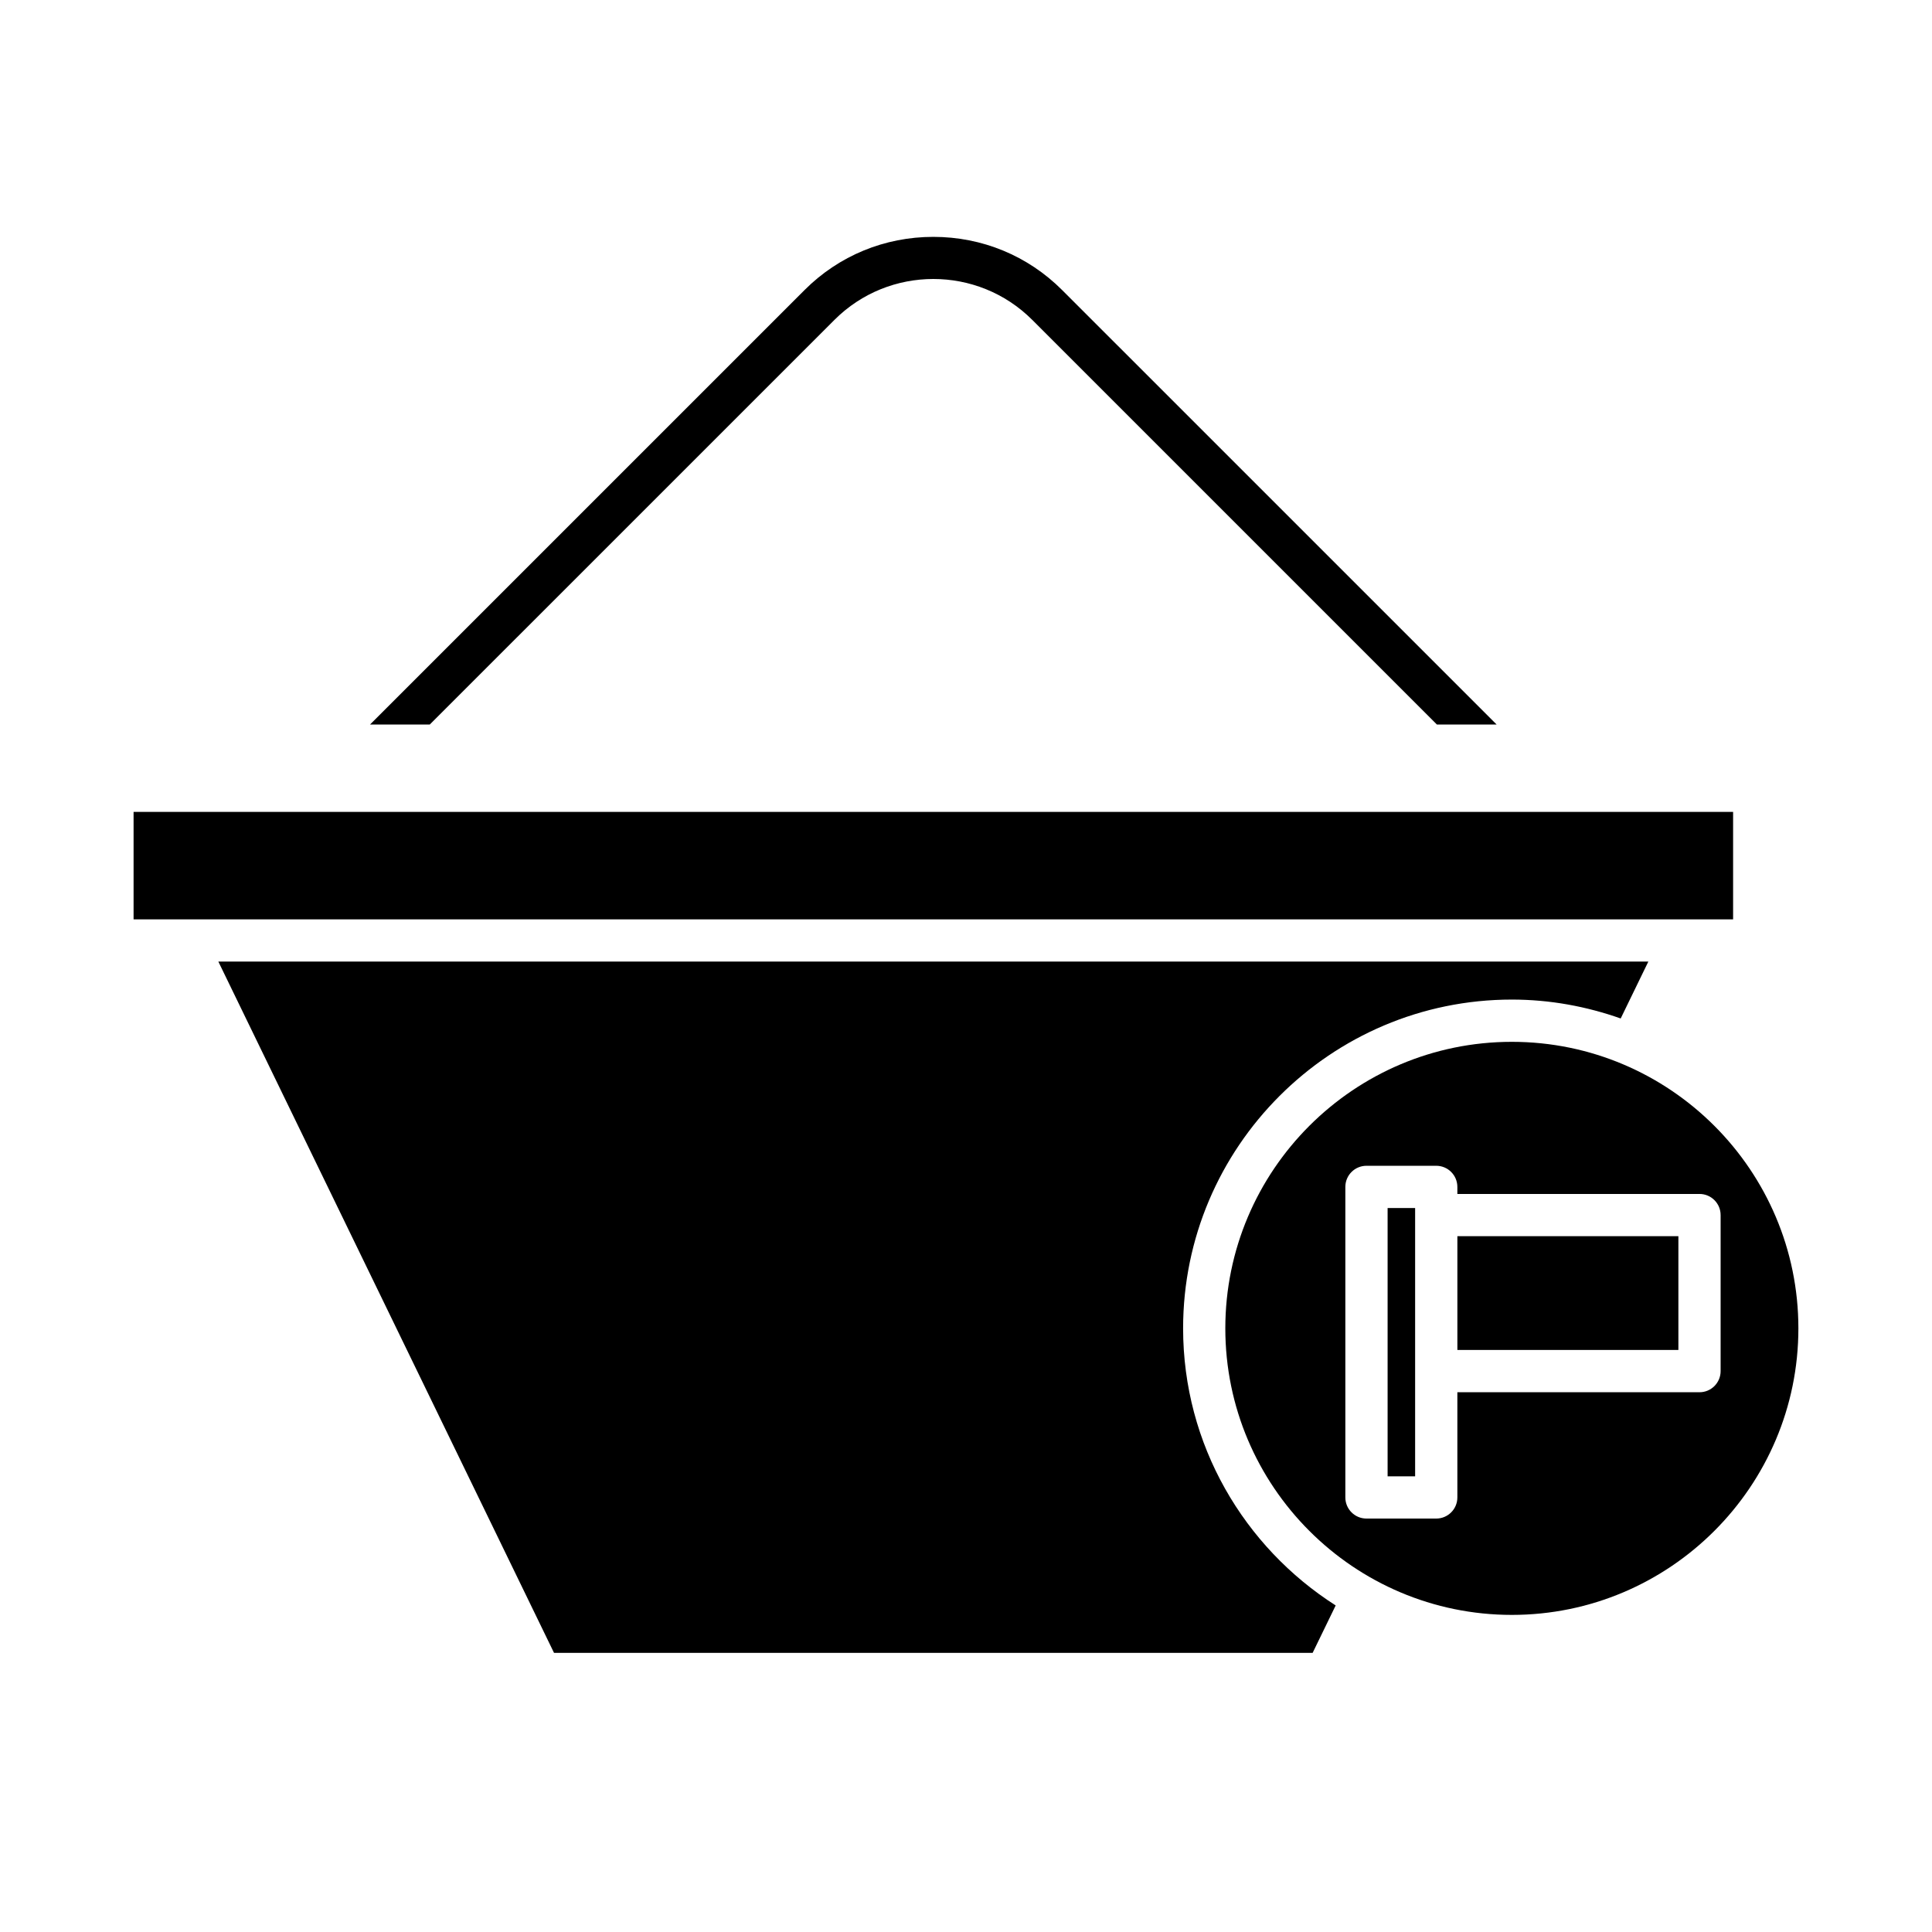
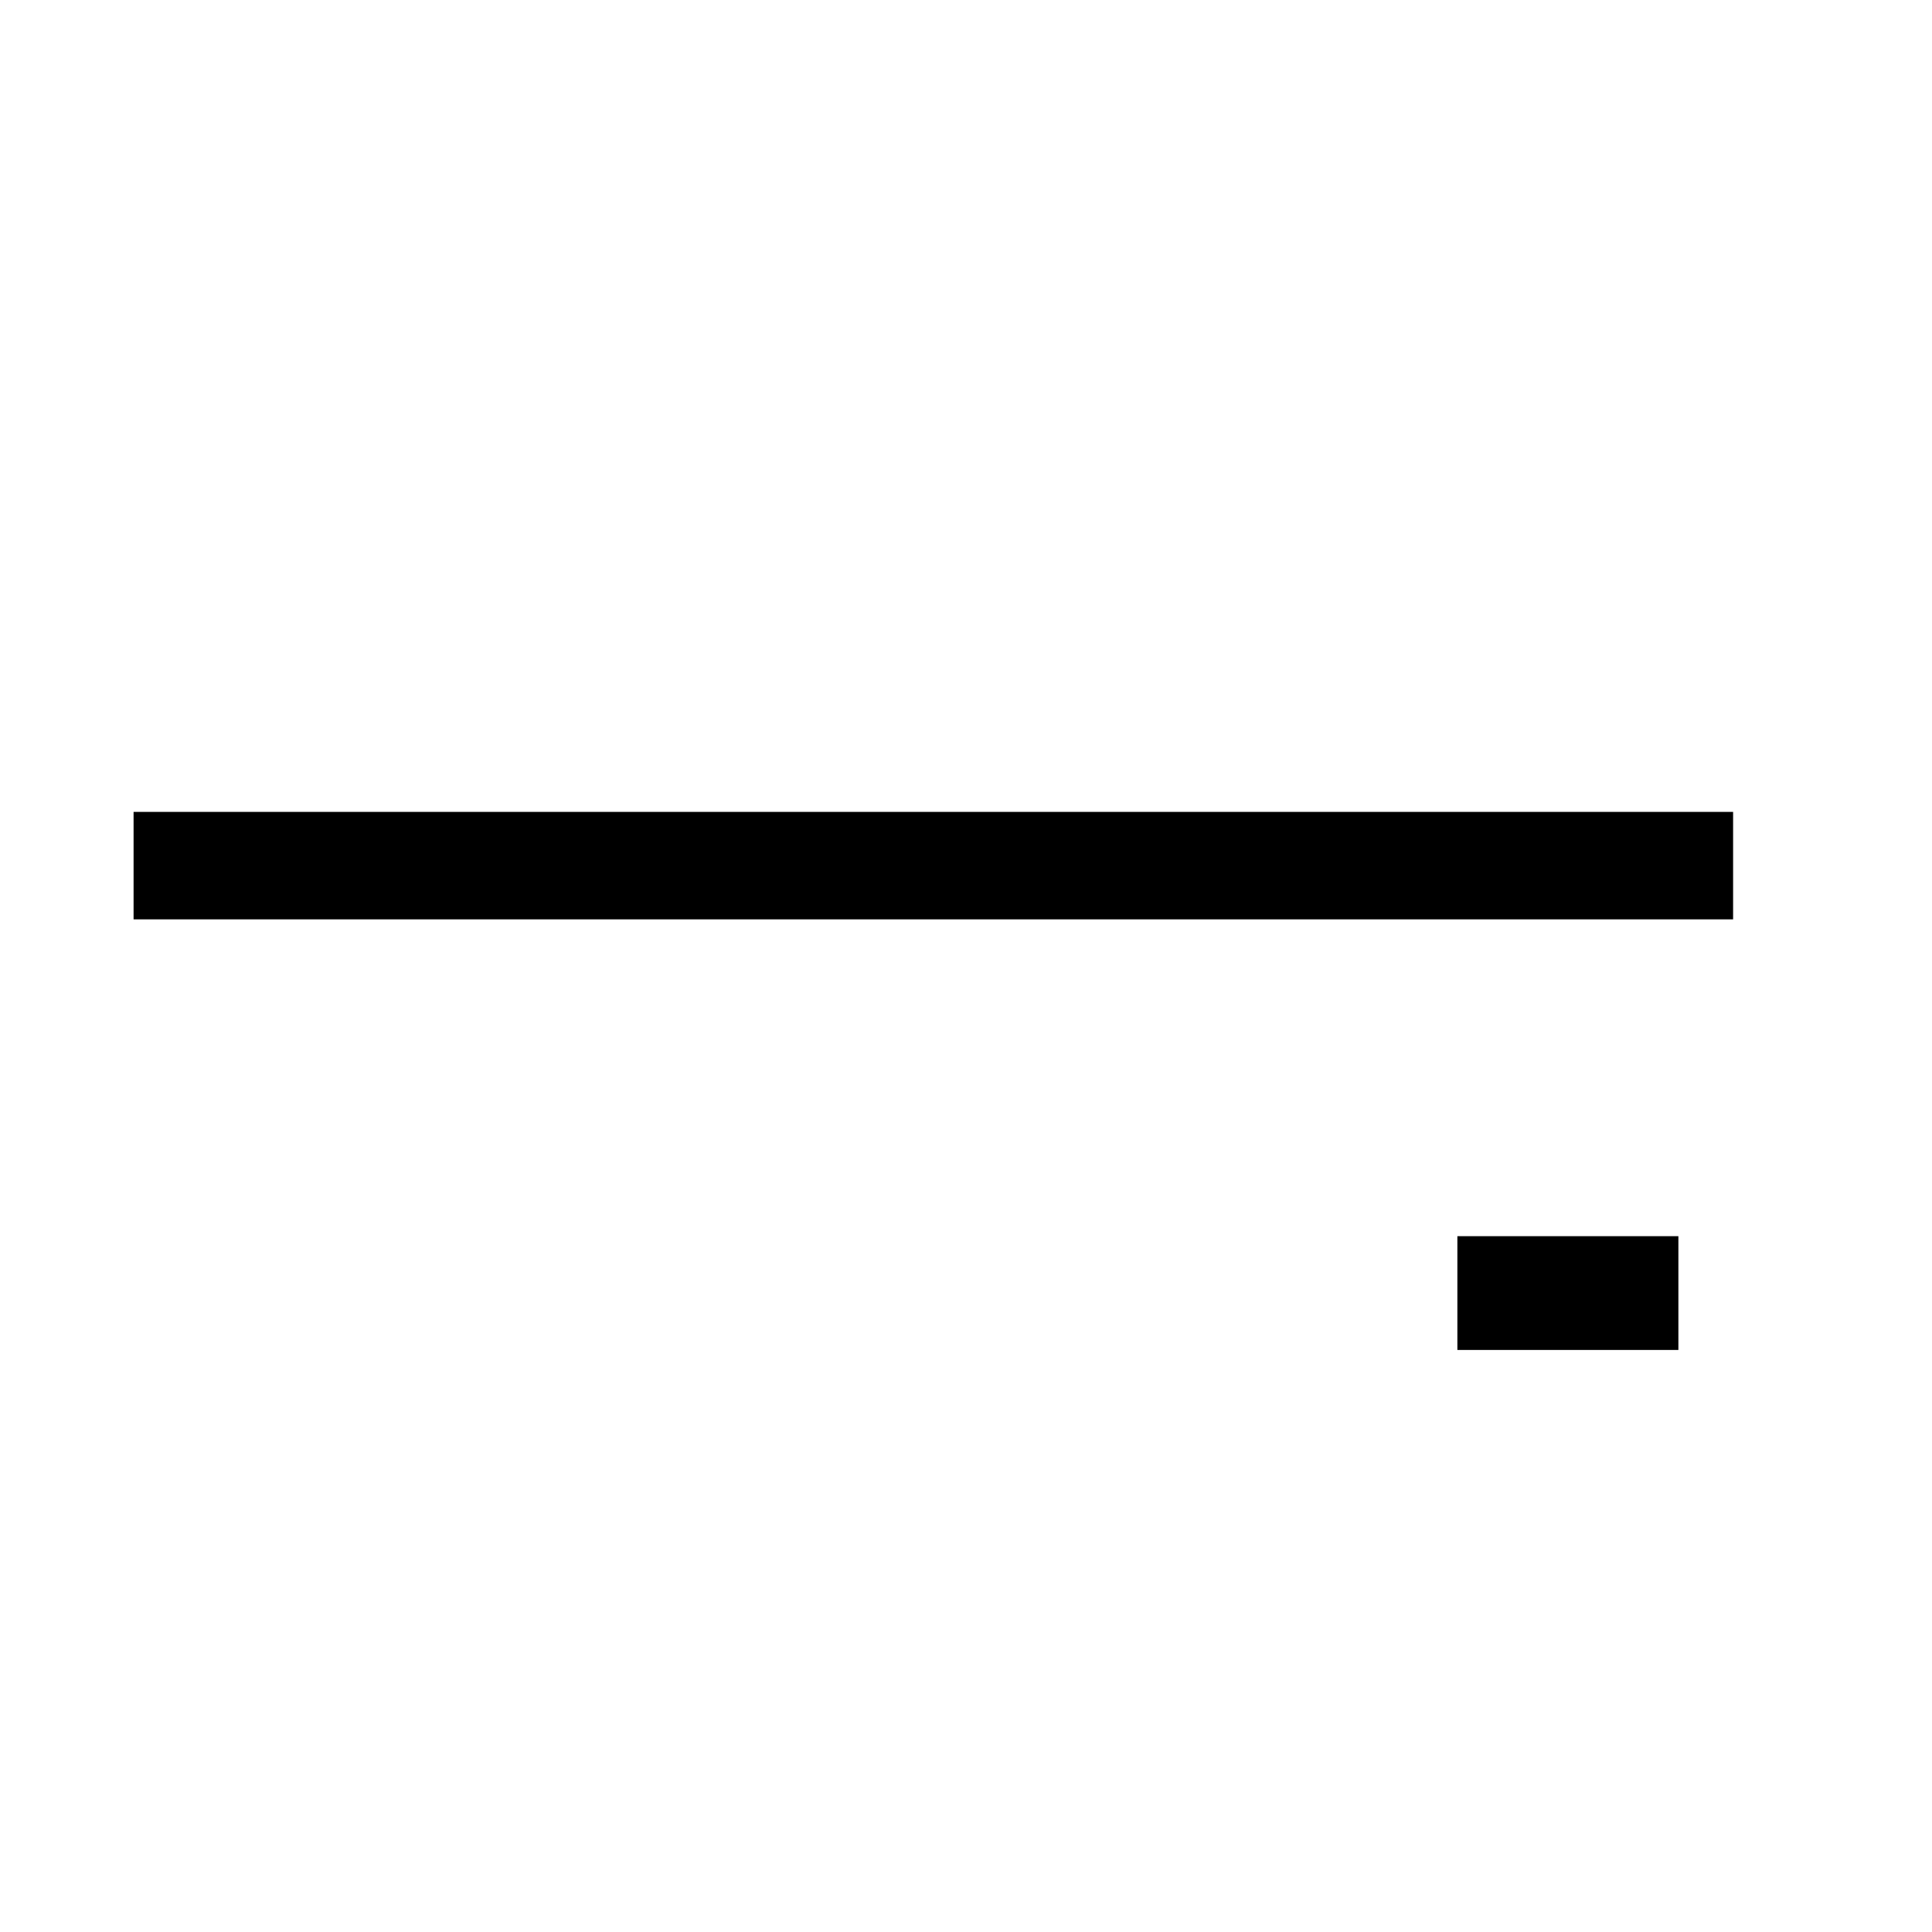
<svg xmlns="http://www.w3.org/2000/svg" fill="#000000" width="800px" height="800px" version="1.1" viewBox="144 144 512 512">
  <g>
-     <path d="m179.4 359.16h423.89v28.48h-423.89z" />
-     <path d="m497.97 569.46c-24.266-15.484-40.434-42.578-40.434-73.434 0-48.043 39.086-87.129 87.129-87.129 10.117 0 19.793 1.82 28.836 5.008l7.324-15.074-378.96-0.004 88.957 183.2h201.04z" />
-     <path d="m511.73 464.14h7.293v71.102h-7.293z" />
+     <path d="m179.4 359.16h423.89v28.48h-423.89" />
    <path d="m530.22 471.6h58.57v30.152h-58.57z" />
-     <path d="m620.59 496.03c0-41.871-34.062-75.934-75.934-75.934s-75.934 34.062-75.934 75.934c0 41.867 34.062 75.934 75.934 75.934s75.934-34.062 75.934-75.934zm-90.375 44.805c0 3.09-2.504 5.598-5.598 5.598h-18.488c-3.094 0-5.598-2.508-5.598-5.598v-82.293c0-3.09 2.504-5.598 5.598-5.598h18.488c3.094 0 5.598 2.508 5.598 5.598v1.867h64.168c3.094 0 5.598 2.508 5.598 5.598v41.352c0 3.09-2.504 5.598-5.598 5.598l-64.168-0.004z" />
-     <path d="m365.14 228.77c14.453-14.449 37.961-14.449 52.414 0l107.24 107.24h15.832l-115.16-115.15c-9.082-9.082-21.199-14.086-34.121-14.086-12.922-0.004-25.043 5-34.121 14.082l-115.16 115.15h15.832z" />
  </g>
</svg>